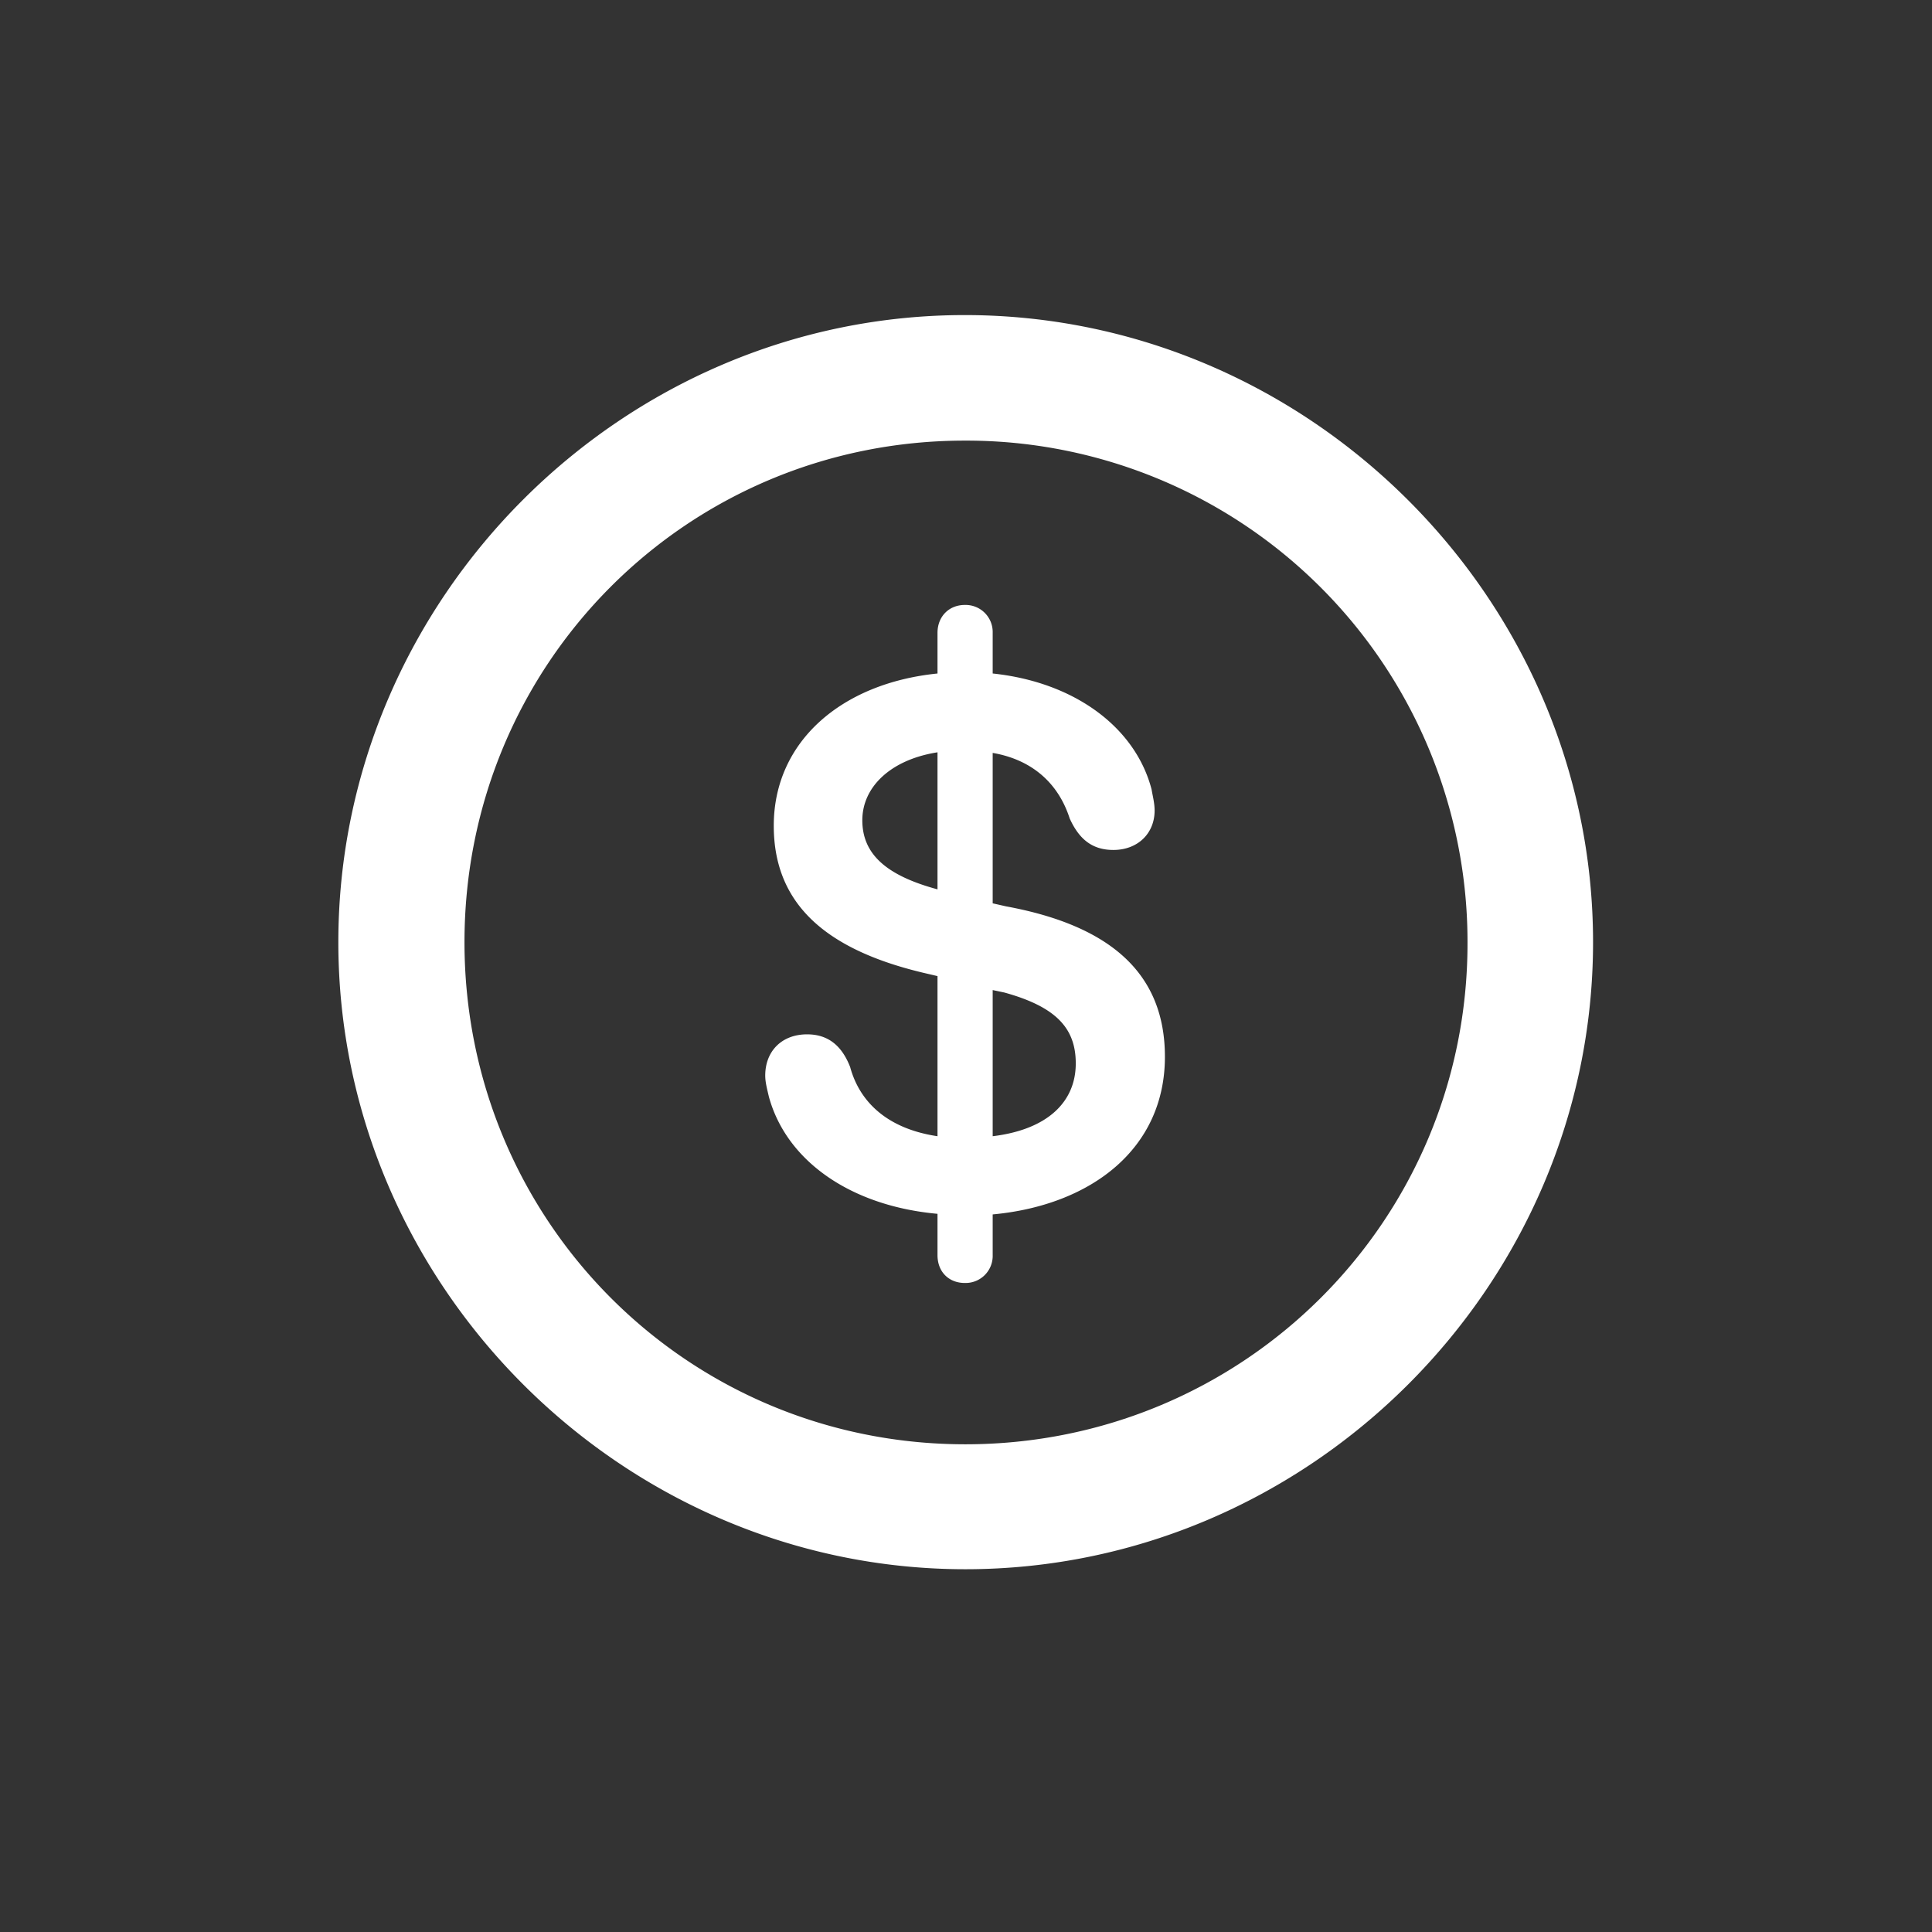
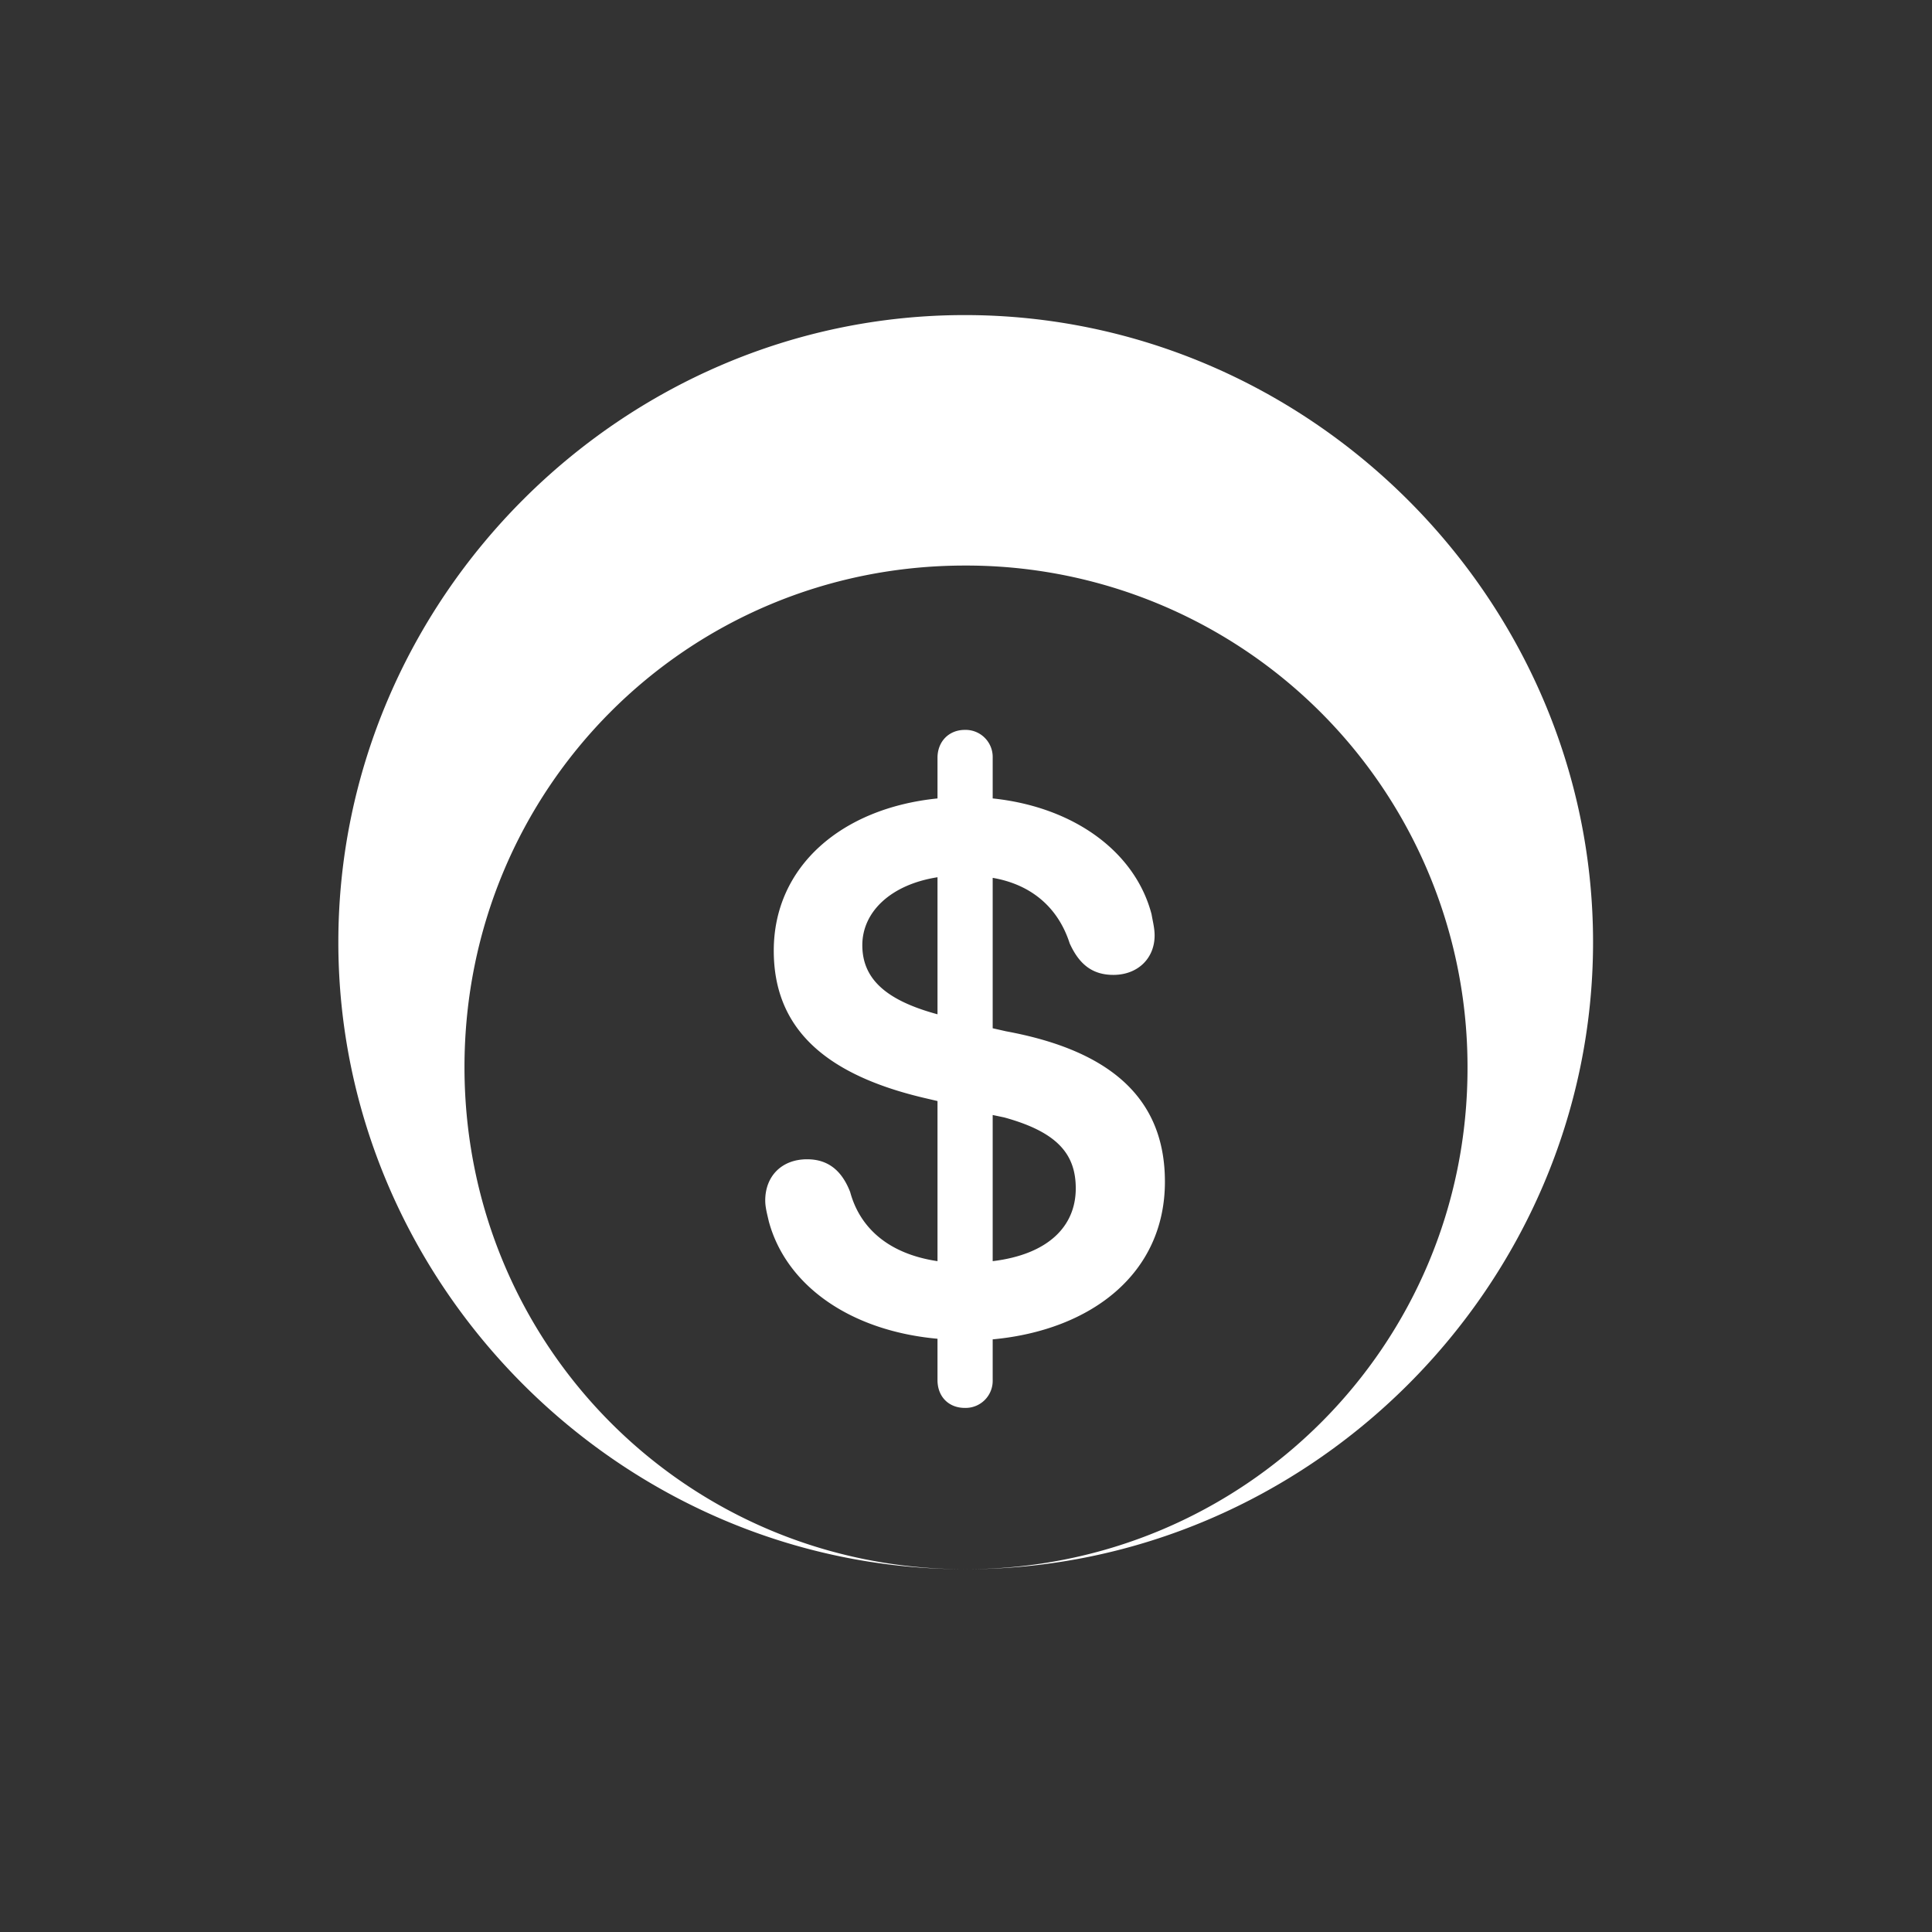
<svg xmlns="http://www.w3.org/2000/svg" width="48" height="48" fill="none">
  <rect width="100%" height="100%" fill="#333333" stroke="none" />
-   <path fill="#fff" d="M23.985 38.987c8.543 0 15.594-7.052 15.594-15.58 0-8.527-7.066-15.579-15.61-15.579-8.527 0-15.563 7.051-15.563 15.58 0 8.527 7.051 15.579 15.579 15.579zm0-3.104c-6.916 0-12.445-5.56-12.445-12.476 0-6.915 5.53-12.46 12.43-12.46a12.452 12.452 0 0 1 12.49 12.46c.015 6.916-5.56 12.476-12.475 12.476zm-.015-4.008a.673.673 0 0 0 .693-.693v-1.01c2.44-.226 4.279-1.627 4.279-3.917 0-2.05-1.326-3.254-3.948-3.737l-.331-.075v-3.737c.964.166 1.627.739 1.913 1.628.226.497.543.783 1.085.783.603 0 1.025-.407 1.025-.98 0-.18-.045-.346-.076-.527-.406-1.551-1.928-2.666-3.947-2.877v-1.01a.673.673 0 0 0-.693-.693c-.392 0-.678.286-.678.693v1.01c-2.38.24-4.068 1.687-4.068 3.782 0 1.958 1.31 3.103 3.812 3.676l.256.06v3.978c-1.22-.181-1.929-.829-2.17-1.718-.21-.542-.557-.813-1.07-.813-.632 0-1.04.421-1.04 1.024 0 .166.046.332.091.527.437 1.598 2.034 2.713 4.189 2.908v1.025c0 .422.286.693.678.693zm-.678-9.779-.106-.03c-1.205-.346-1.762-.873-1.762-1.687 0-.829.708-1.507 1.868-1.688v3.405zm1.371 2.502.286.06c1.311.361 1.778.904 1.778 1.763 0 .949-.693 1.642-2.064 1.808v-3.631z" />
+   <path fill="#fff" d="M23.985 38.987c8.543 0 15.594-7.052 15.594-15.58 0-8.527-7.066-15.579-15.61-15.579-8.527 0-15.563 7.051-15.563 15.58 0 8.527 7.051 15.579 15.579 15.579zc-6.916 0-12.445-5.56-12.445-12.476 0-6.915 5.53-12.46 12.43-12.46a12.452 12.452 0 0 1 12.49 12.46c.015 6.916-5.56 12.476-12.475 12.476zm-.015-4.008a.673.673 0 0 0 .693-.693v-1.01c2.44-.226 4.279-1.627 4.279-3.917 0-2.05-1.326-3.254-3.948-3.737l-.331-.075v-3.737c.964.166 1.627.739 1.913 1.628.226.497.543.783 1.085.783.603 0 1.025-.407 1.025-.98 0-.18-.045-.346-.076-.527-.406-1.551-1.928-2.666-3.947-2.877v-1.01a.673.673 0 0 0-.693-.693c-.392 0-.678.286-.678.693v1.01c-2.38.24-4.068 1.687-4.068 3.782 0 1.958 1.31 3.103 3.812 3.676l.256.06v3.978c-1.22-.181-1.929-.829-2.17-1.718-.21-.542-.557-.813-1.07-.813-.632 0-1.04.421-1.04 1.024 0 .166.046.332.091.527.437 1.598 2.034 2.713 4.189 2.908v1.025c0 .422.286.693.678.693zm-.678-9.779-.106-.03c-1.205-.346-1.762-.873-1.762-1.687 0-.829.708-1.507 1.868-1.688v3.405zm1.371 2.502.286.06c1.311.361 1.778.904 1.778 1.763 0 .949-.693 1.642-2.064 1.808v-3.631z" />
</svg>